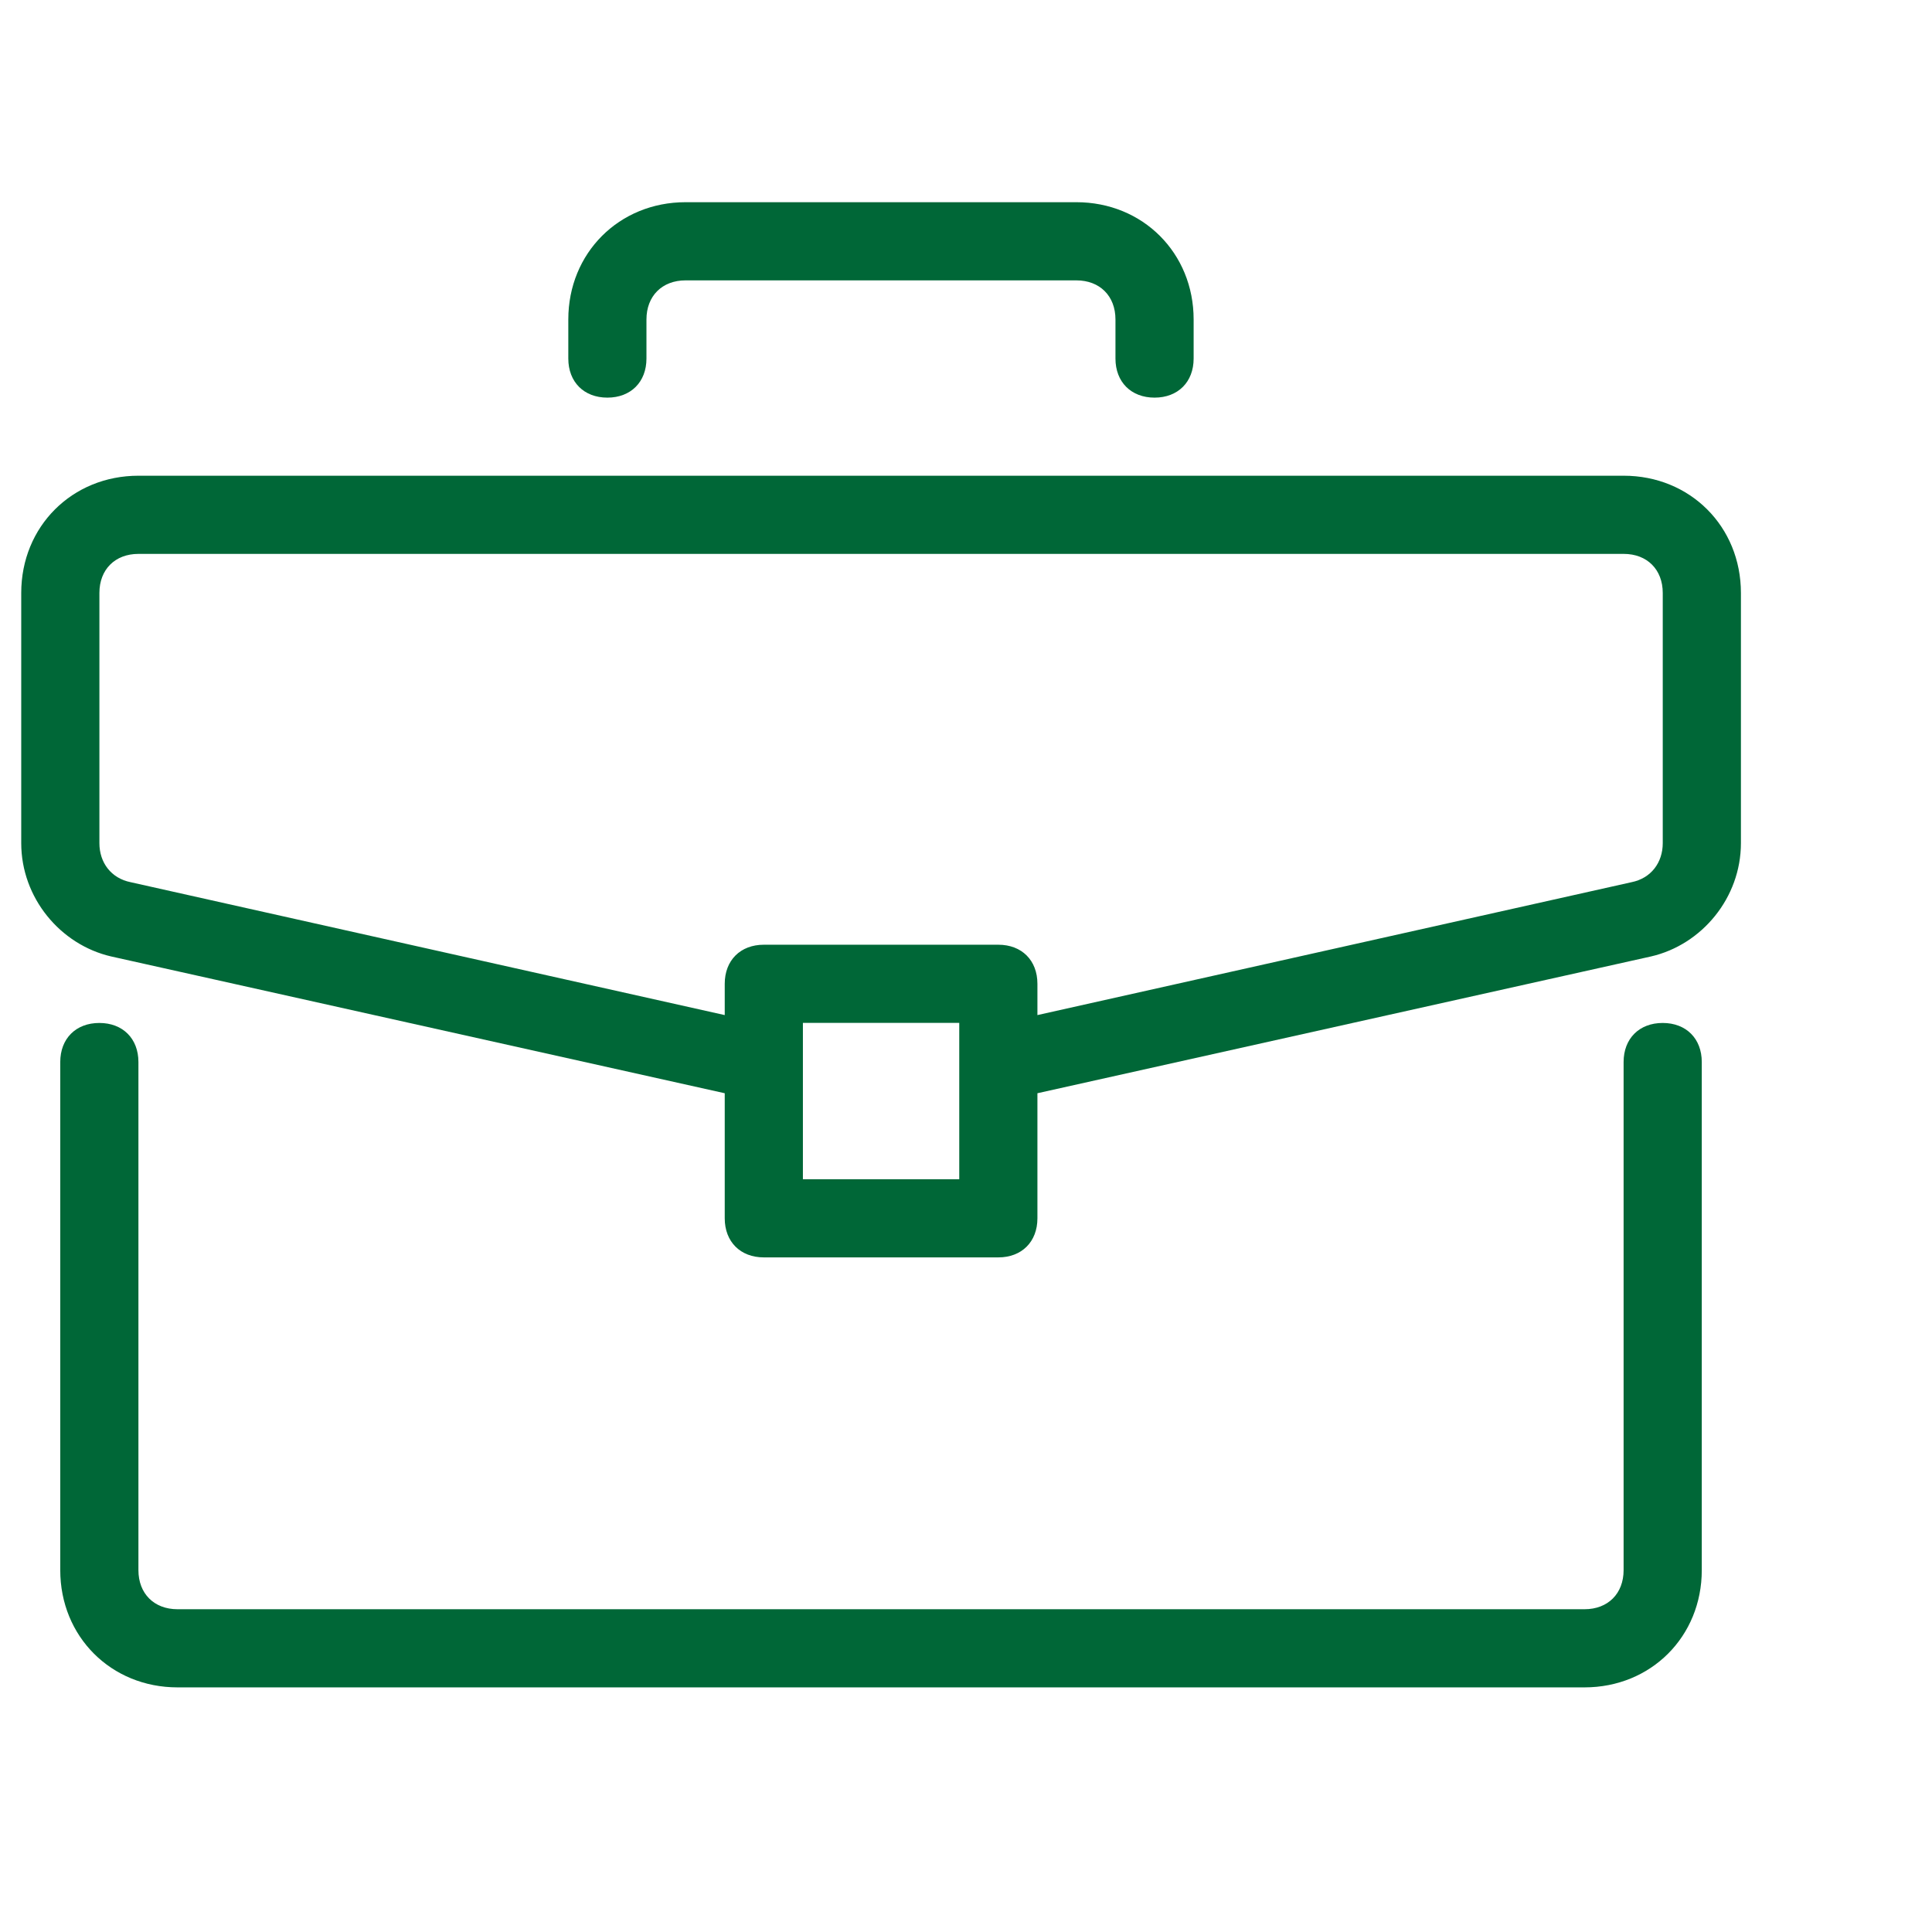
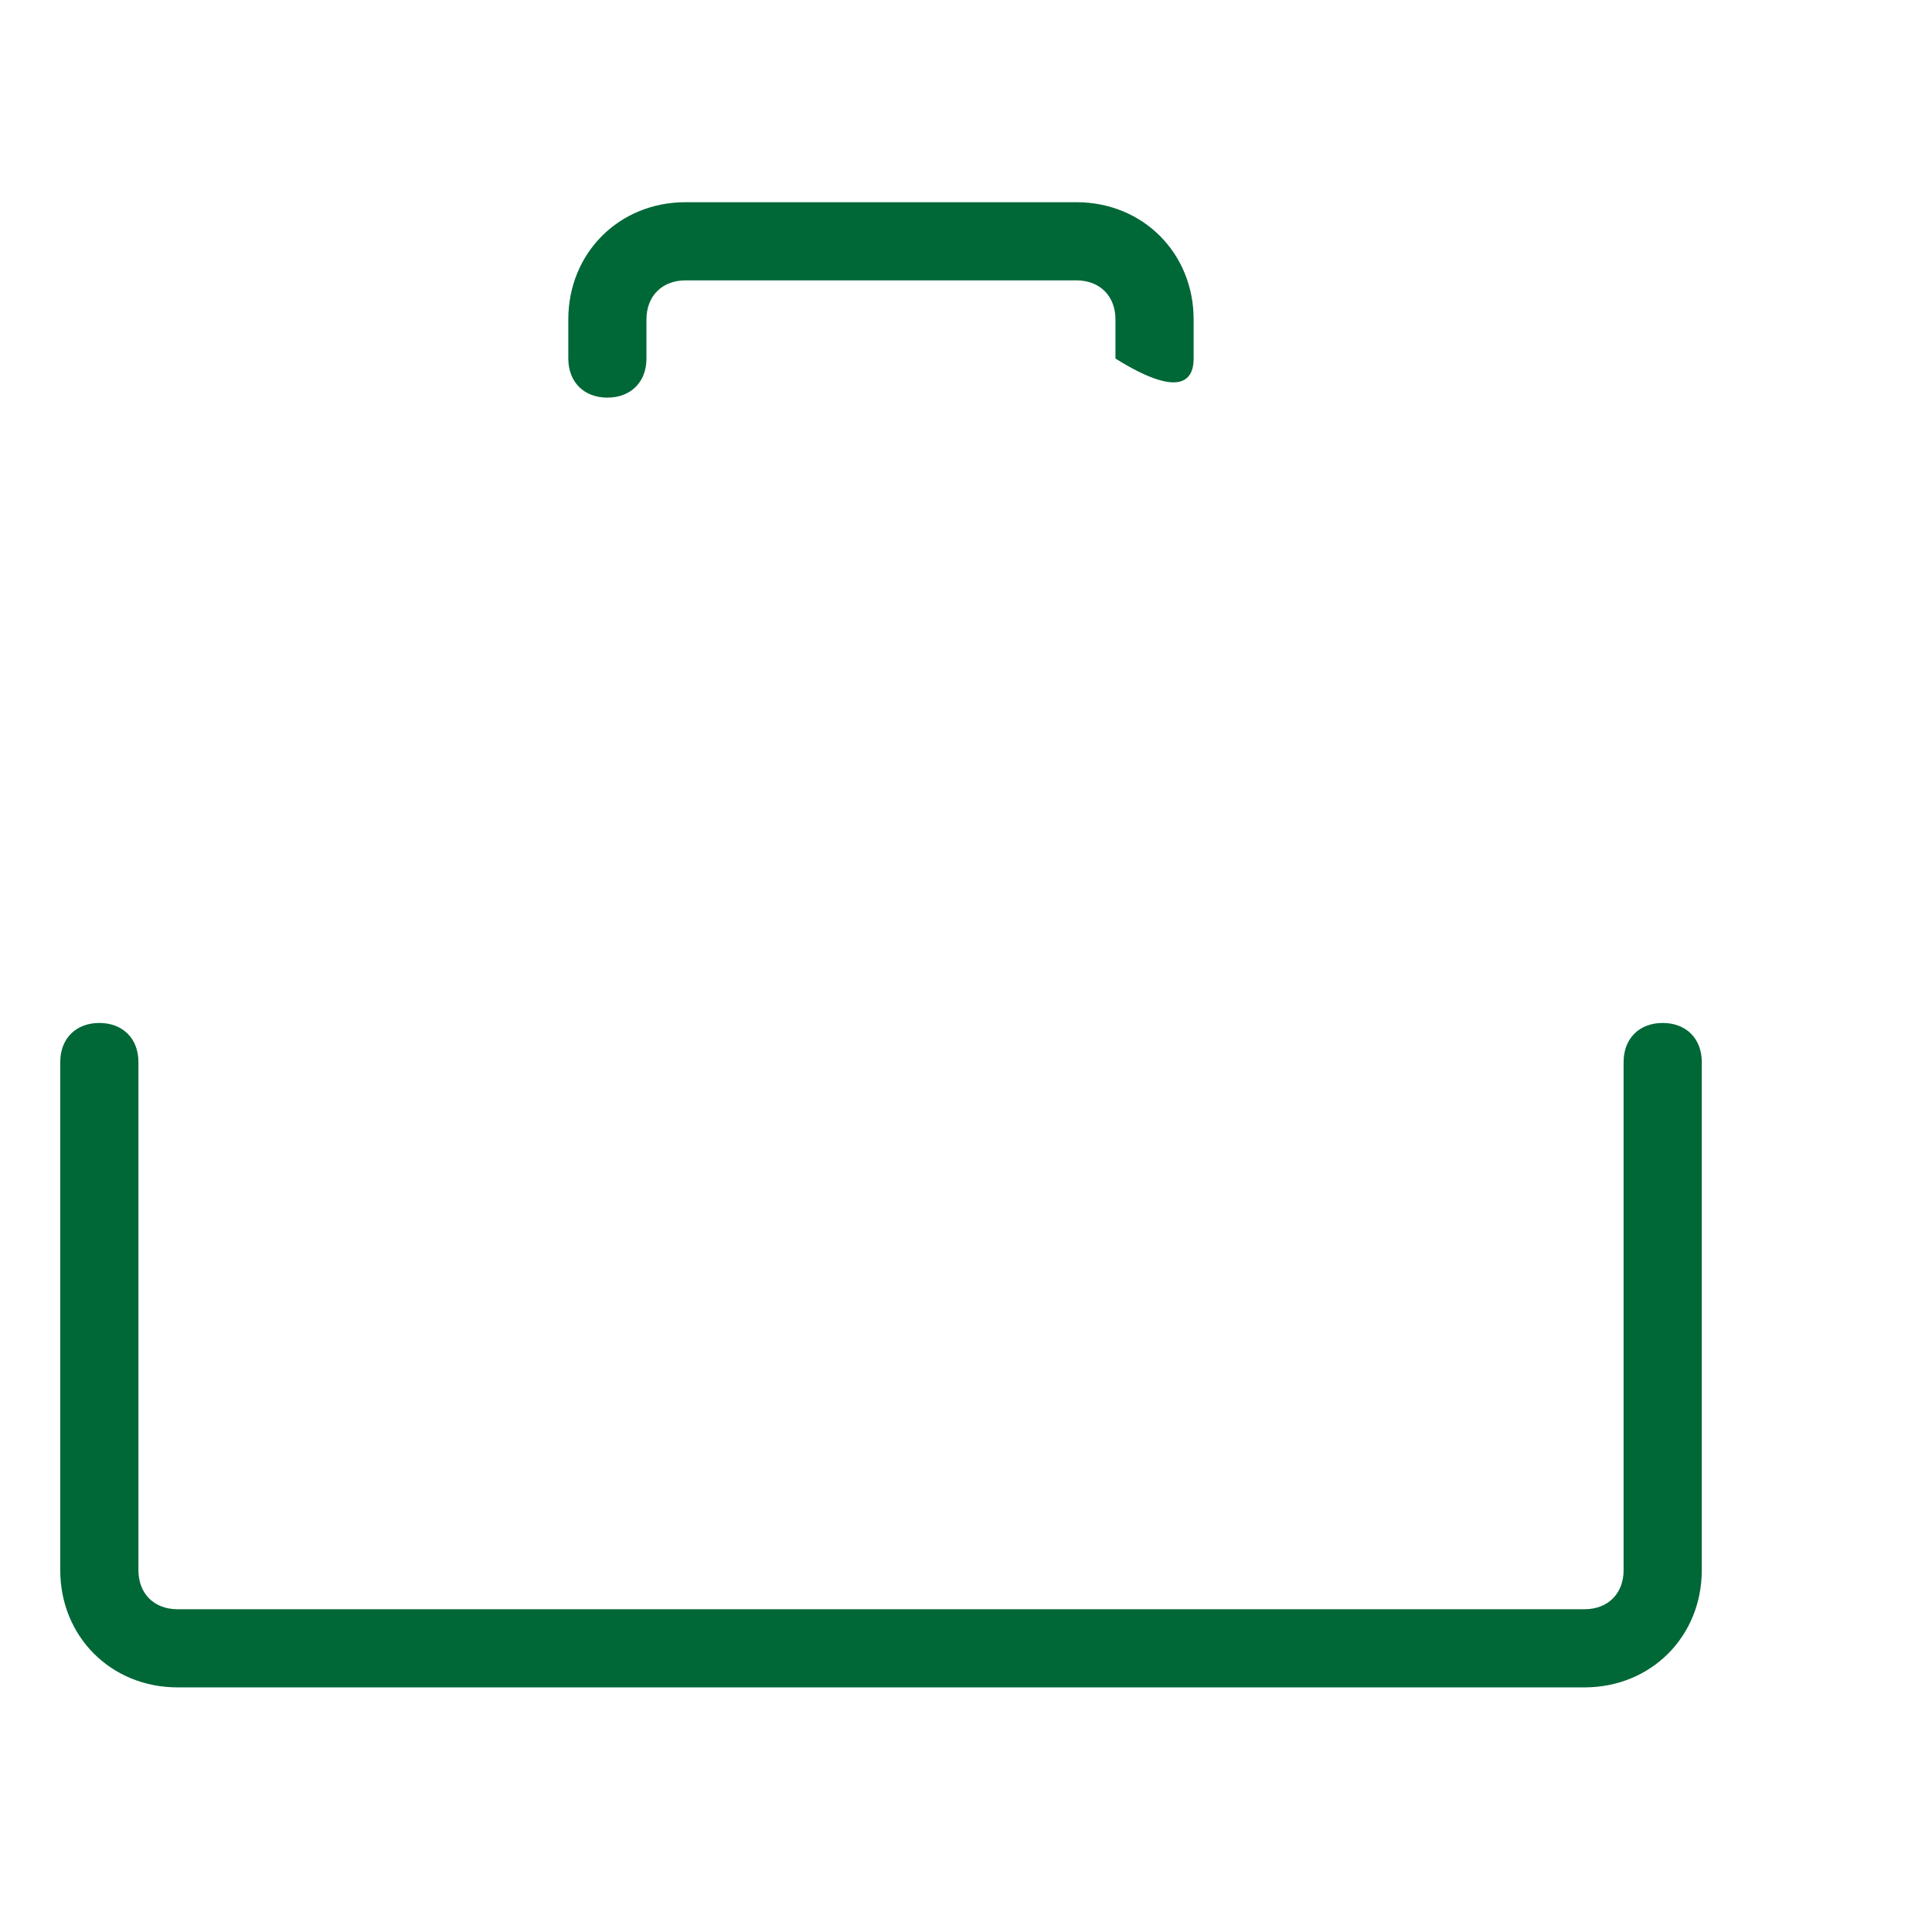
<svg xmlns="http://www.w3.org/2000/svg" width="91" height="91" viewBox="0 0 91 91" fill="none">
  <path d="M78.315 48.183C77.21 48.183 76.474 48.919 76.474 50.024V73.956C76.474 75.06 75.738 75.797 74.633 75.797H8.36C7.256 75.797 6.52 75.06 6.52 73.956V50.024C6.52 48.919 5.783 48.183 4.679 48.183C3.574 48.183 2.838 48.919 2.838 50.024V73.956C2.838 77.085 5.231 79.478 8.361 79.478H74.633C77.763 79.478 80.156 77.085 80.156 73.956V50.024C80.156 48.919 79.42 48.183 78.315 48.183Z" fill="#006737" />
-   <path d="M76.477 22.407H6.523C3.393 22.407 1 24.8 1 27.93V39.712C1 42.289 2.841 44.498 5.234 45.05L34.136 51.493V57.384C34.136 58.489 34.873 59.225 35.977 59.225H47.023C48.127 59.225 48.864 58.489 48.864 57.384V51.493L77.766 45.05C80.159 44.498 82 42.289 82 39.712V27.93C82 24.8 79.607 22.407 76.477 22.407ZM45.182 55.544H37.818V48.18H45.182V55.544ZM78.318 39.712C78.318 40.632 77.766 41.368 76.845 41.553L48.864 47.812V46.339C48.864 45.234 48.127 44.498 47.023 44.498H35.977C34.873 44.498 34.136 45.234 34.136 46.339V47.812L6.155 41.553C5.234 41.368 4.682 40.632 4.682 39.712V27.93C4.682 26.825 5.418 26.089 6.523 26.089H76.477C77.582 26.089 78.318 26.826 78.318 27.93V39.712Z" fill="#006737" />
-   <path d="M50.699 9.524H32.29C29.161 9.524 26.768 11.918 26.768 15.047V16.888C26.768 17.993 27.504 18.729 28.608 18.729C29.713 18.729 30.449 17.992 30.449 16.888V15.047C30.449 13.943 31.186 13.206 32.29 13.206H50.699C51.804 13.206 52.54 13.943 52.54 15.047V16.888C52.54 17.993 53.277 18.729 54.381 18.729C55.486 18.729 56.222 17.992 56.222 16.888V15.047C56.222 11.918 53.829 9.524 50.699 9.524Z" fill="#006737" />
+   <path d="M50.699 9.524H32.29C29.161 9.524 26.768 11.918 26.768 15.047V16.888C26.768 17.993 27.504 18.729 28.608 18.729C29.713 18.729 30.449 17.992 30.449 16.888V15.047C30.449 13.943 31.186 13.206 32.29 13.206H50.699C51.804 13.206 52.54 13.943 52.54 15.047V16.888C55.486 18.729 56.222 17.992 56.222 16.888V15.047C56.222 11.918 53.829 9.524 50.699 9.524Z" fill="#006737" />
</svg>